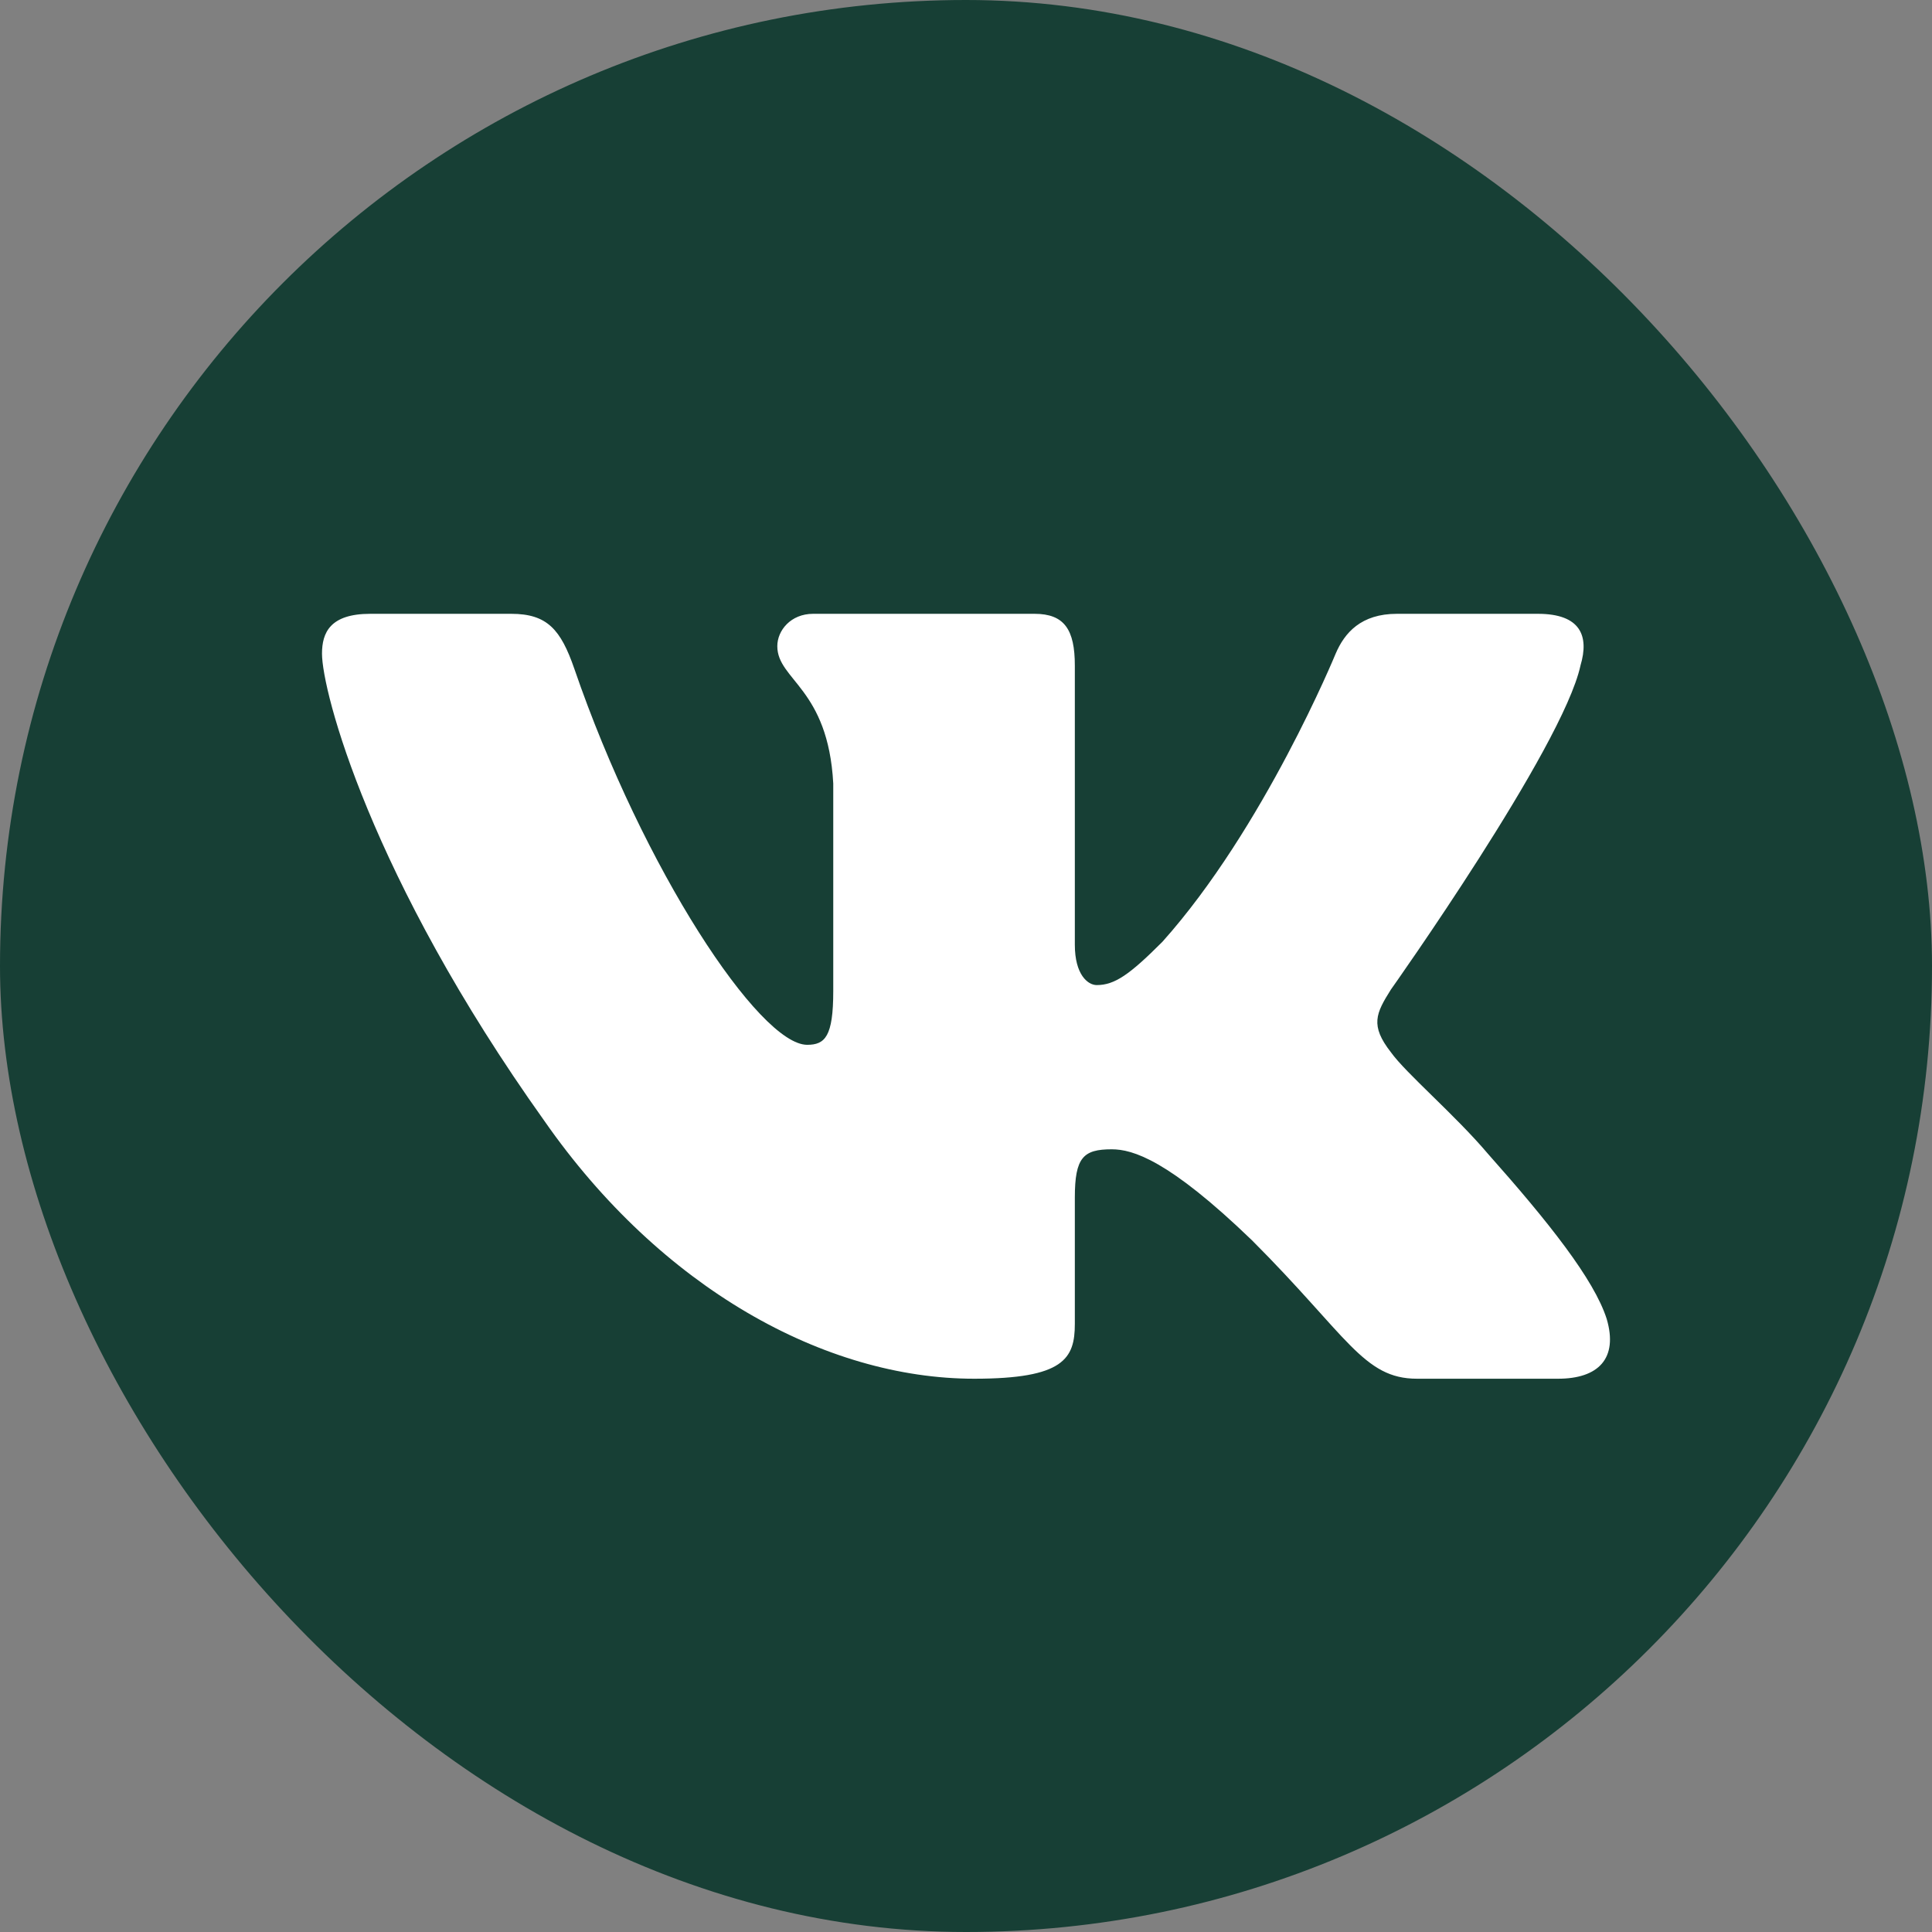
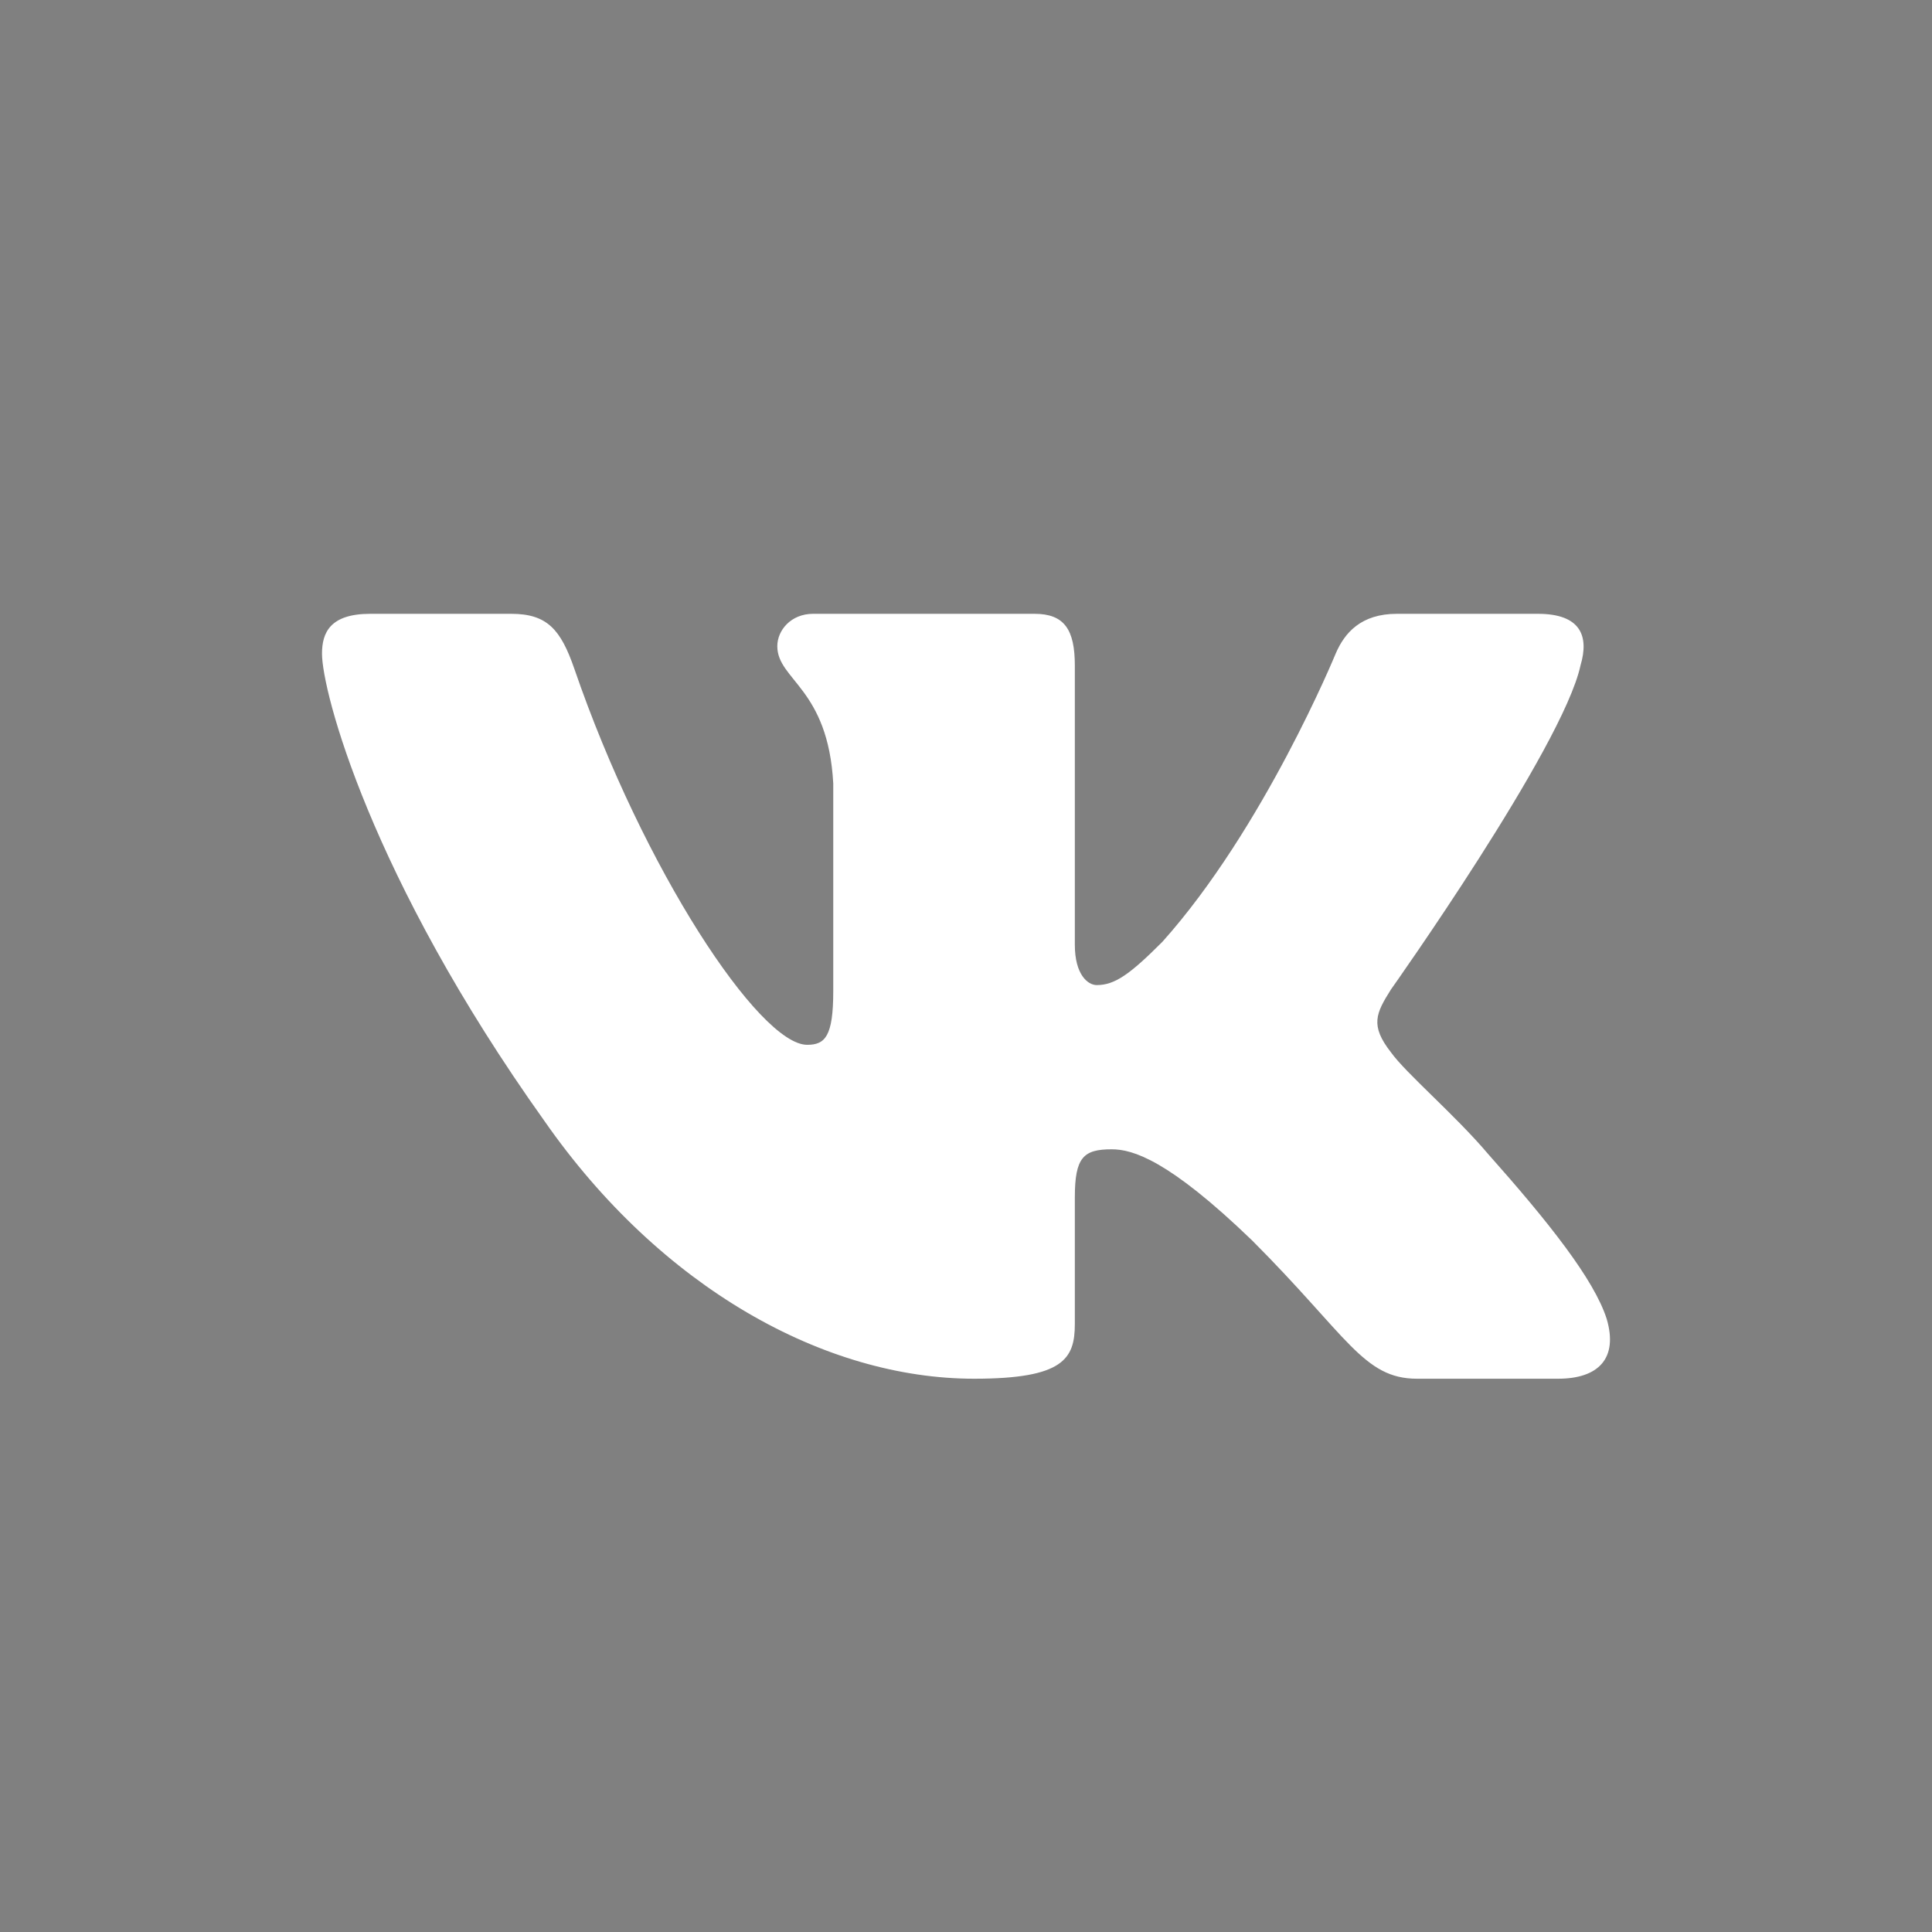
<svg xmlns="http://www.w3.org/2000/svg" width="24" height="24" viewBox="0 0 24 24" fill="none">
  <rect x="0" y="0" width="24" height="24" fill="#808080" stroke="none" />
-   <rect width="24" height="24" rx="12" fill="#173F35" />
  <path fill-rule="evenodd" clip-rule="evenodd" d="M19.633 8.268C19.744 7.898 19.633 7.625 19.104 7.625H17.353C16.908 7.625 16.703 7.86 16.592 8.12C16.592 8.12 15.701 10.29 14.44 11.699C14.033 12.107 13.847 12.237 13.624 12.237C13.513 12.237 13.352 12.107 13.352 11.736V8.268C13.352 7.823 13.223 7.625 12.852 7.625H10.101C9.823 7.625 9.656 7.832 9.656 8.027C9.656 8.449 10.287 8.547 10.351 9.733V12.311C10.351 12.876 10.249 12.979 10.027 12.979C9.434 12.979 7.99 10.799 7.134 8.306C6.966 7.821 6.798 7.625 6.351 7.625H4.6C4.1 7.625 4 7.86 4 8.12C4 8.584 4.594 10.883 6.763 13.925C8.21 16.001 10.248 17.127 12.102 17.127C13.215 17.127 13.352 16.877 13.352 16.446V14.877C13.352 14.377 13.458 14.277 13.81 14.277C14.07 14.277 14.515 14.407 15.553 15.408C16.74 16.595 16.936 17.127 17.603 17.127H19.354C19.854 17.127 20.104 16.877 19.959 16.384C19.802 15.892 19.235 15.178 18.483 14.332C18.075 13.85 17.463 13.331 17.278 13.071C17.018 12.738 17.092 12.589 17.278 12.293C17.278 12.293 19.41 9.289 19.633 8.269V8.268Z" fill="white" />
</svg>